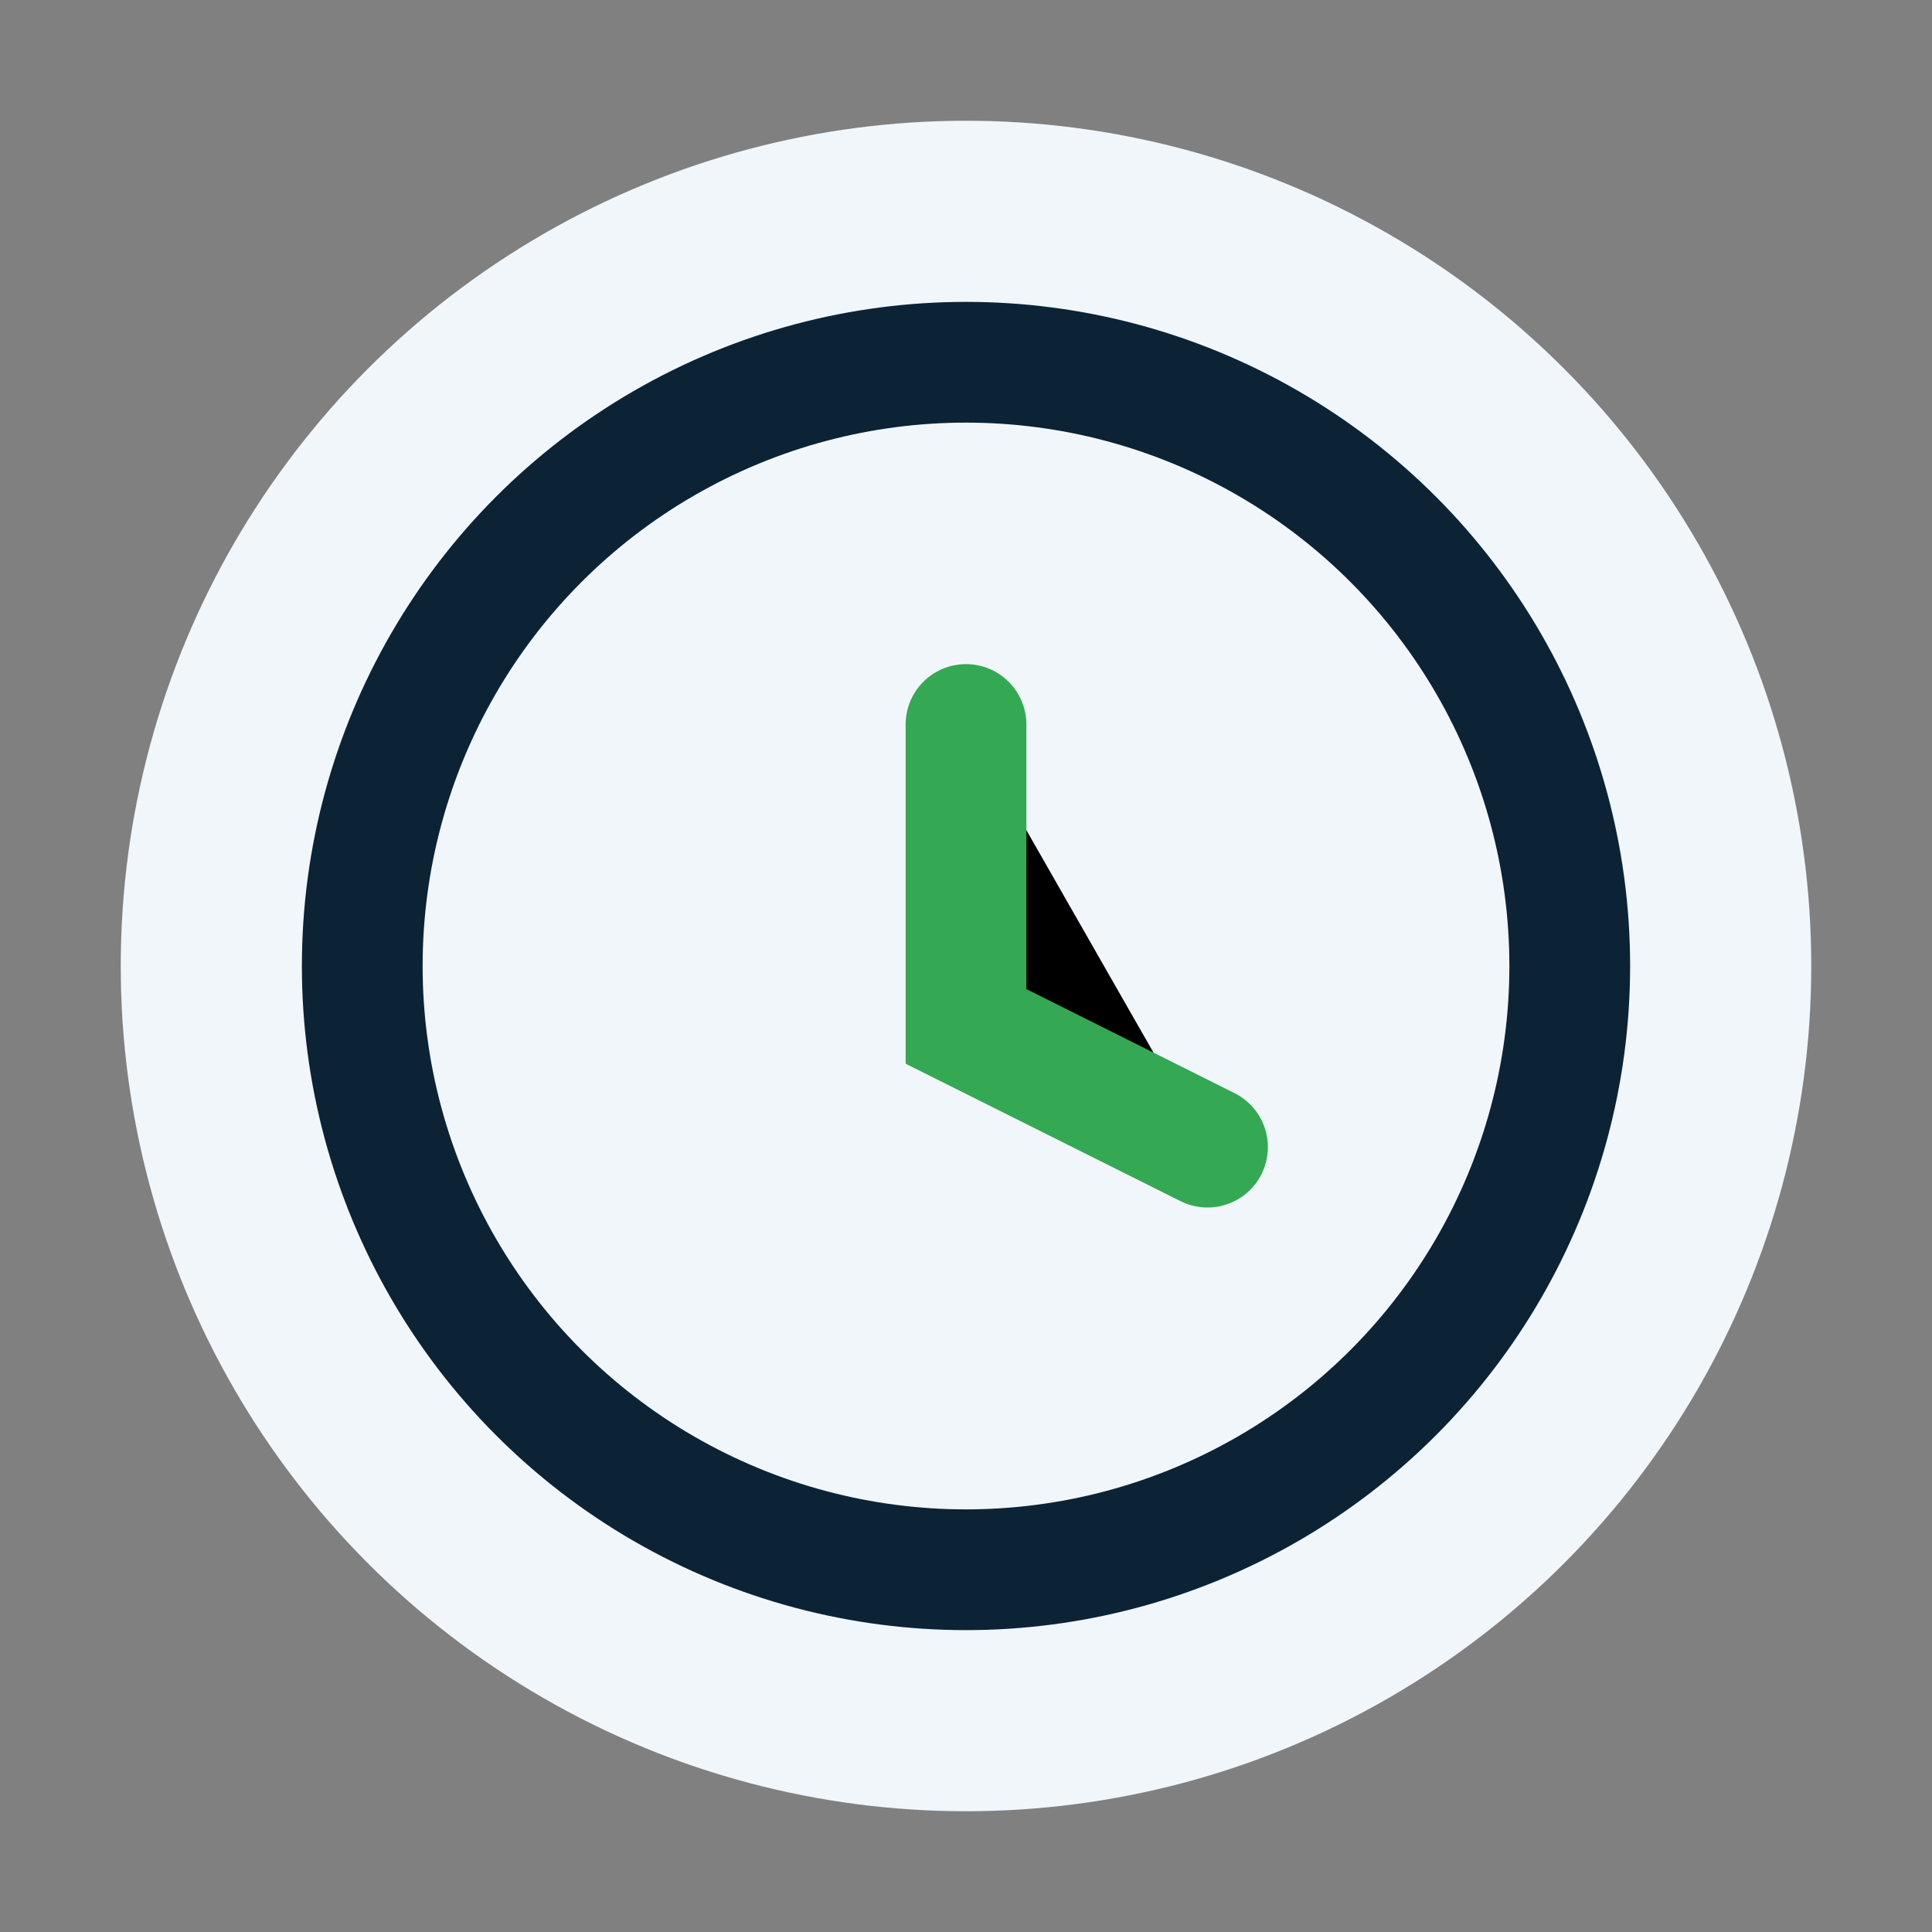
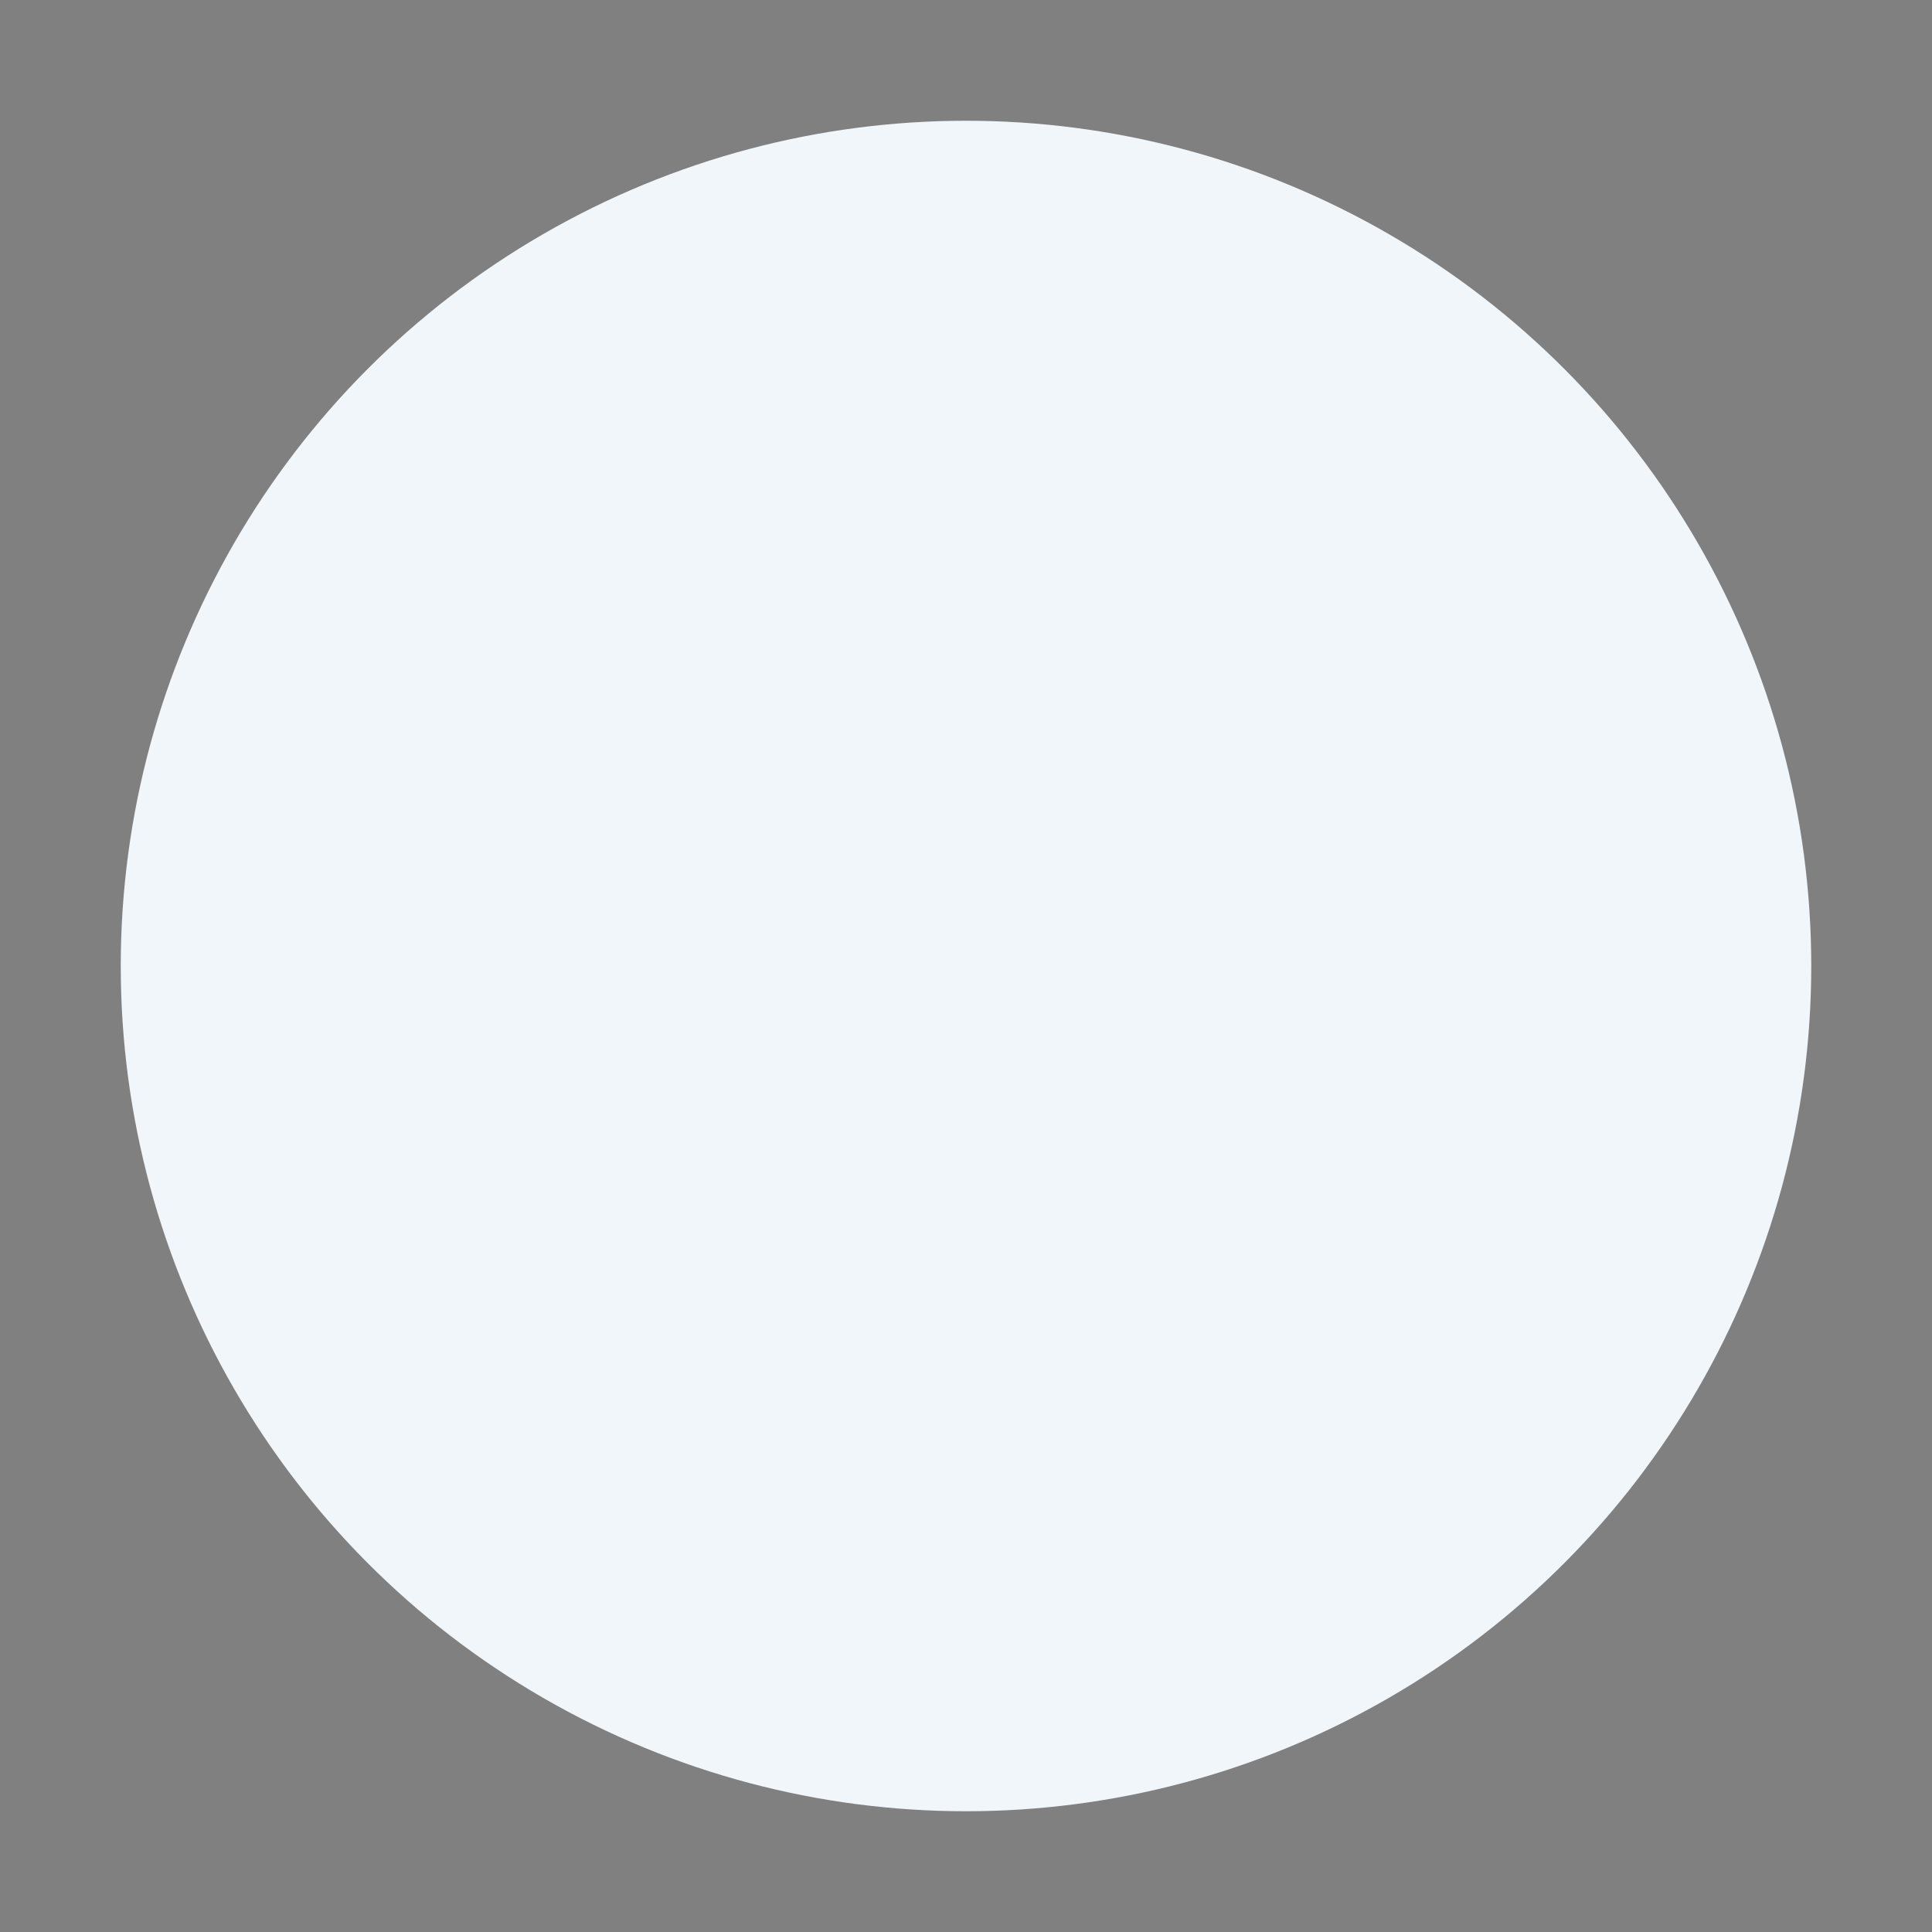
<svg xmlns="http://www.w3.org/2000/svg" viewBox="0 0 32 32" width="32" height="32">
  <rect x="0" y="0" width="32" height="32" fill="#808080" stroke="none" />
  <circle cx="16" cy="16" r="14" fill="#F1F6FB" />
-   <circle cx="16" cy="16" r="10" fill="none" stroke="#0C2336" stroke-width="2" />
-   <path d="M16 12v5l4 2" stroke="#34A853" stroke-width="2" stroke-linecap="round" />
</svg>